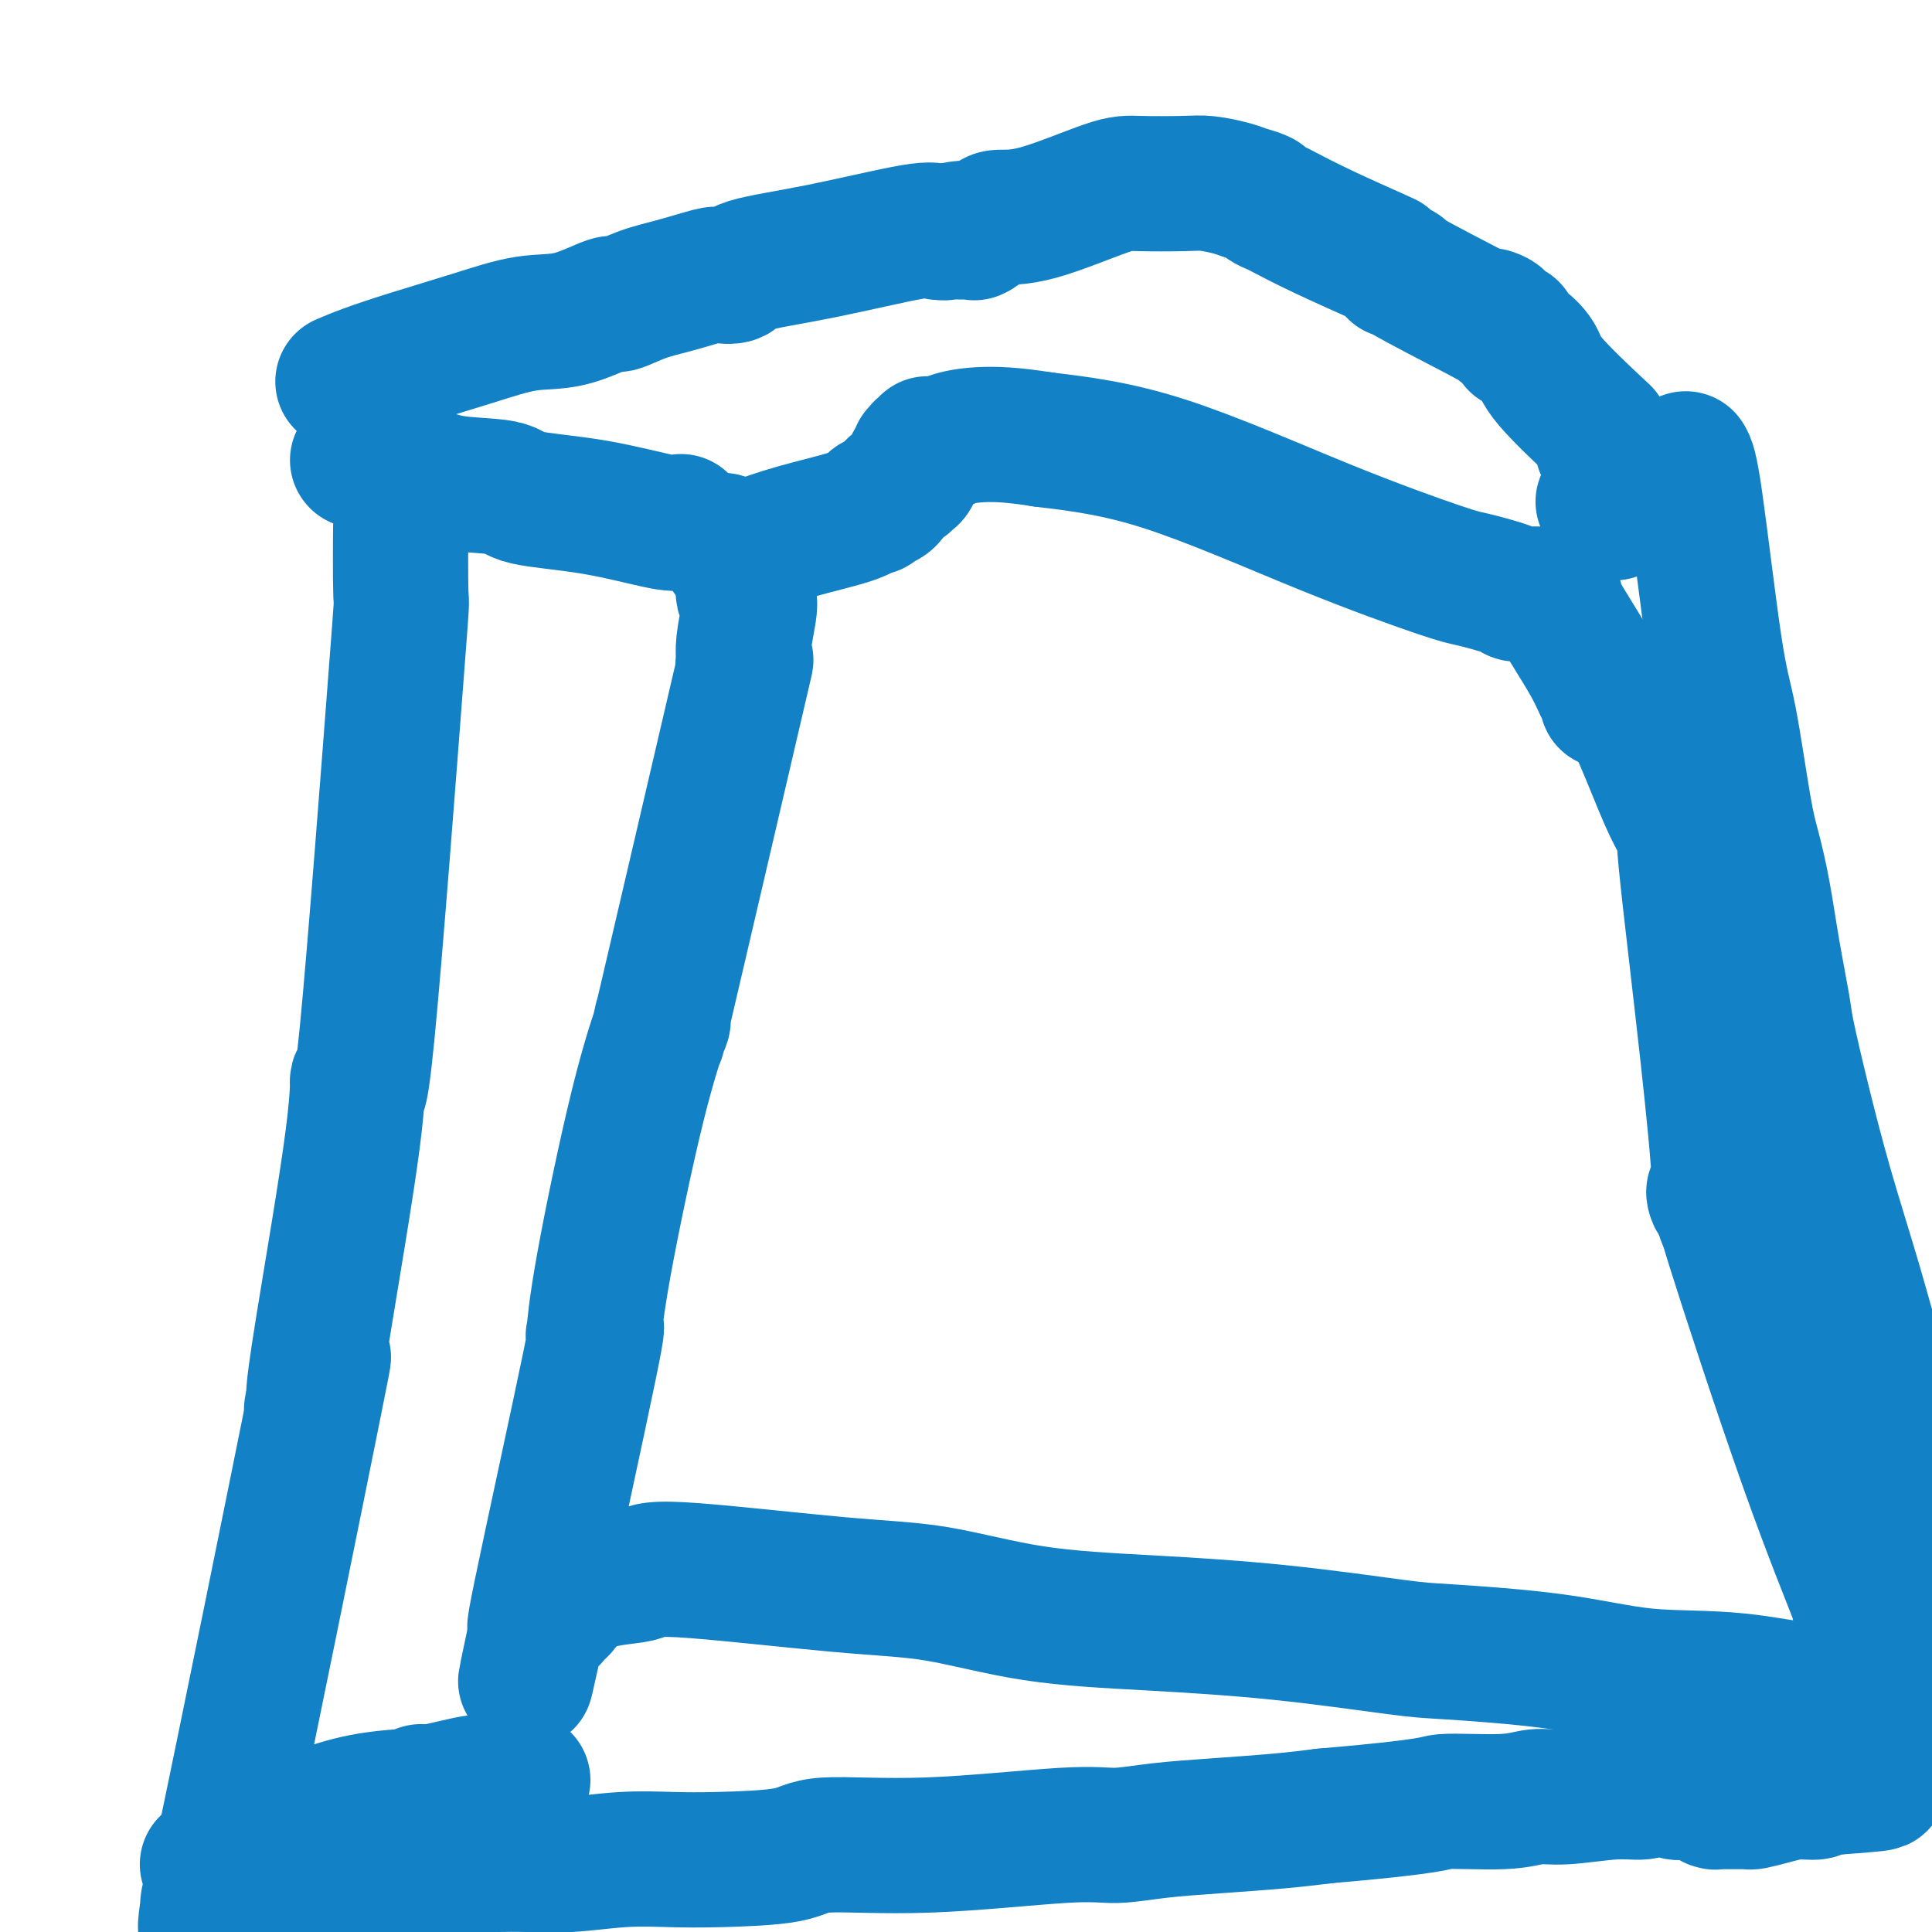
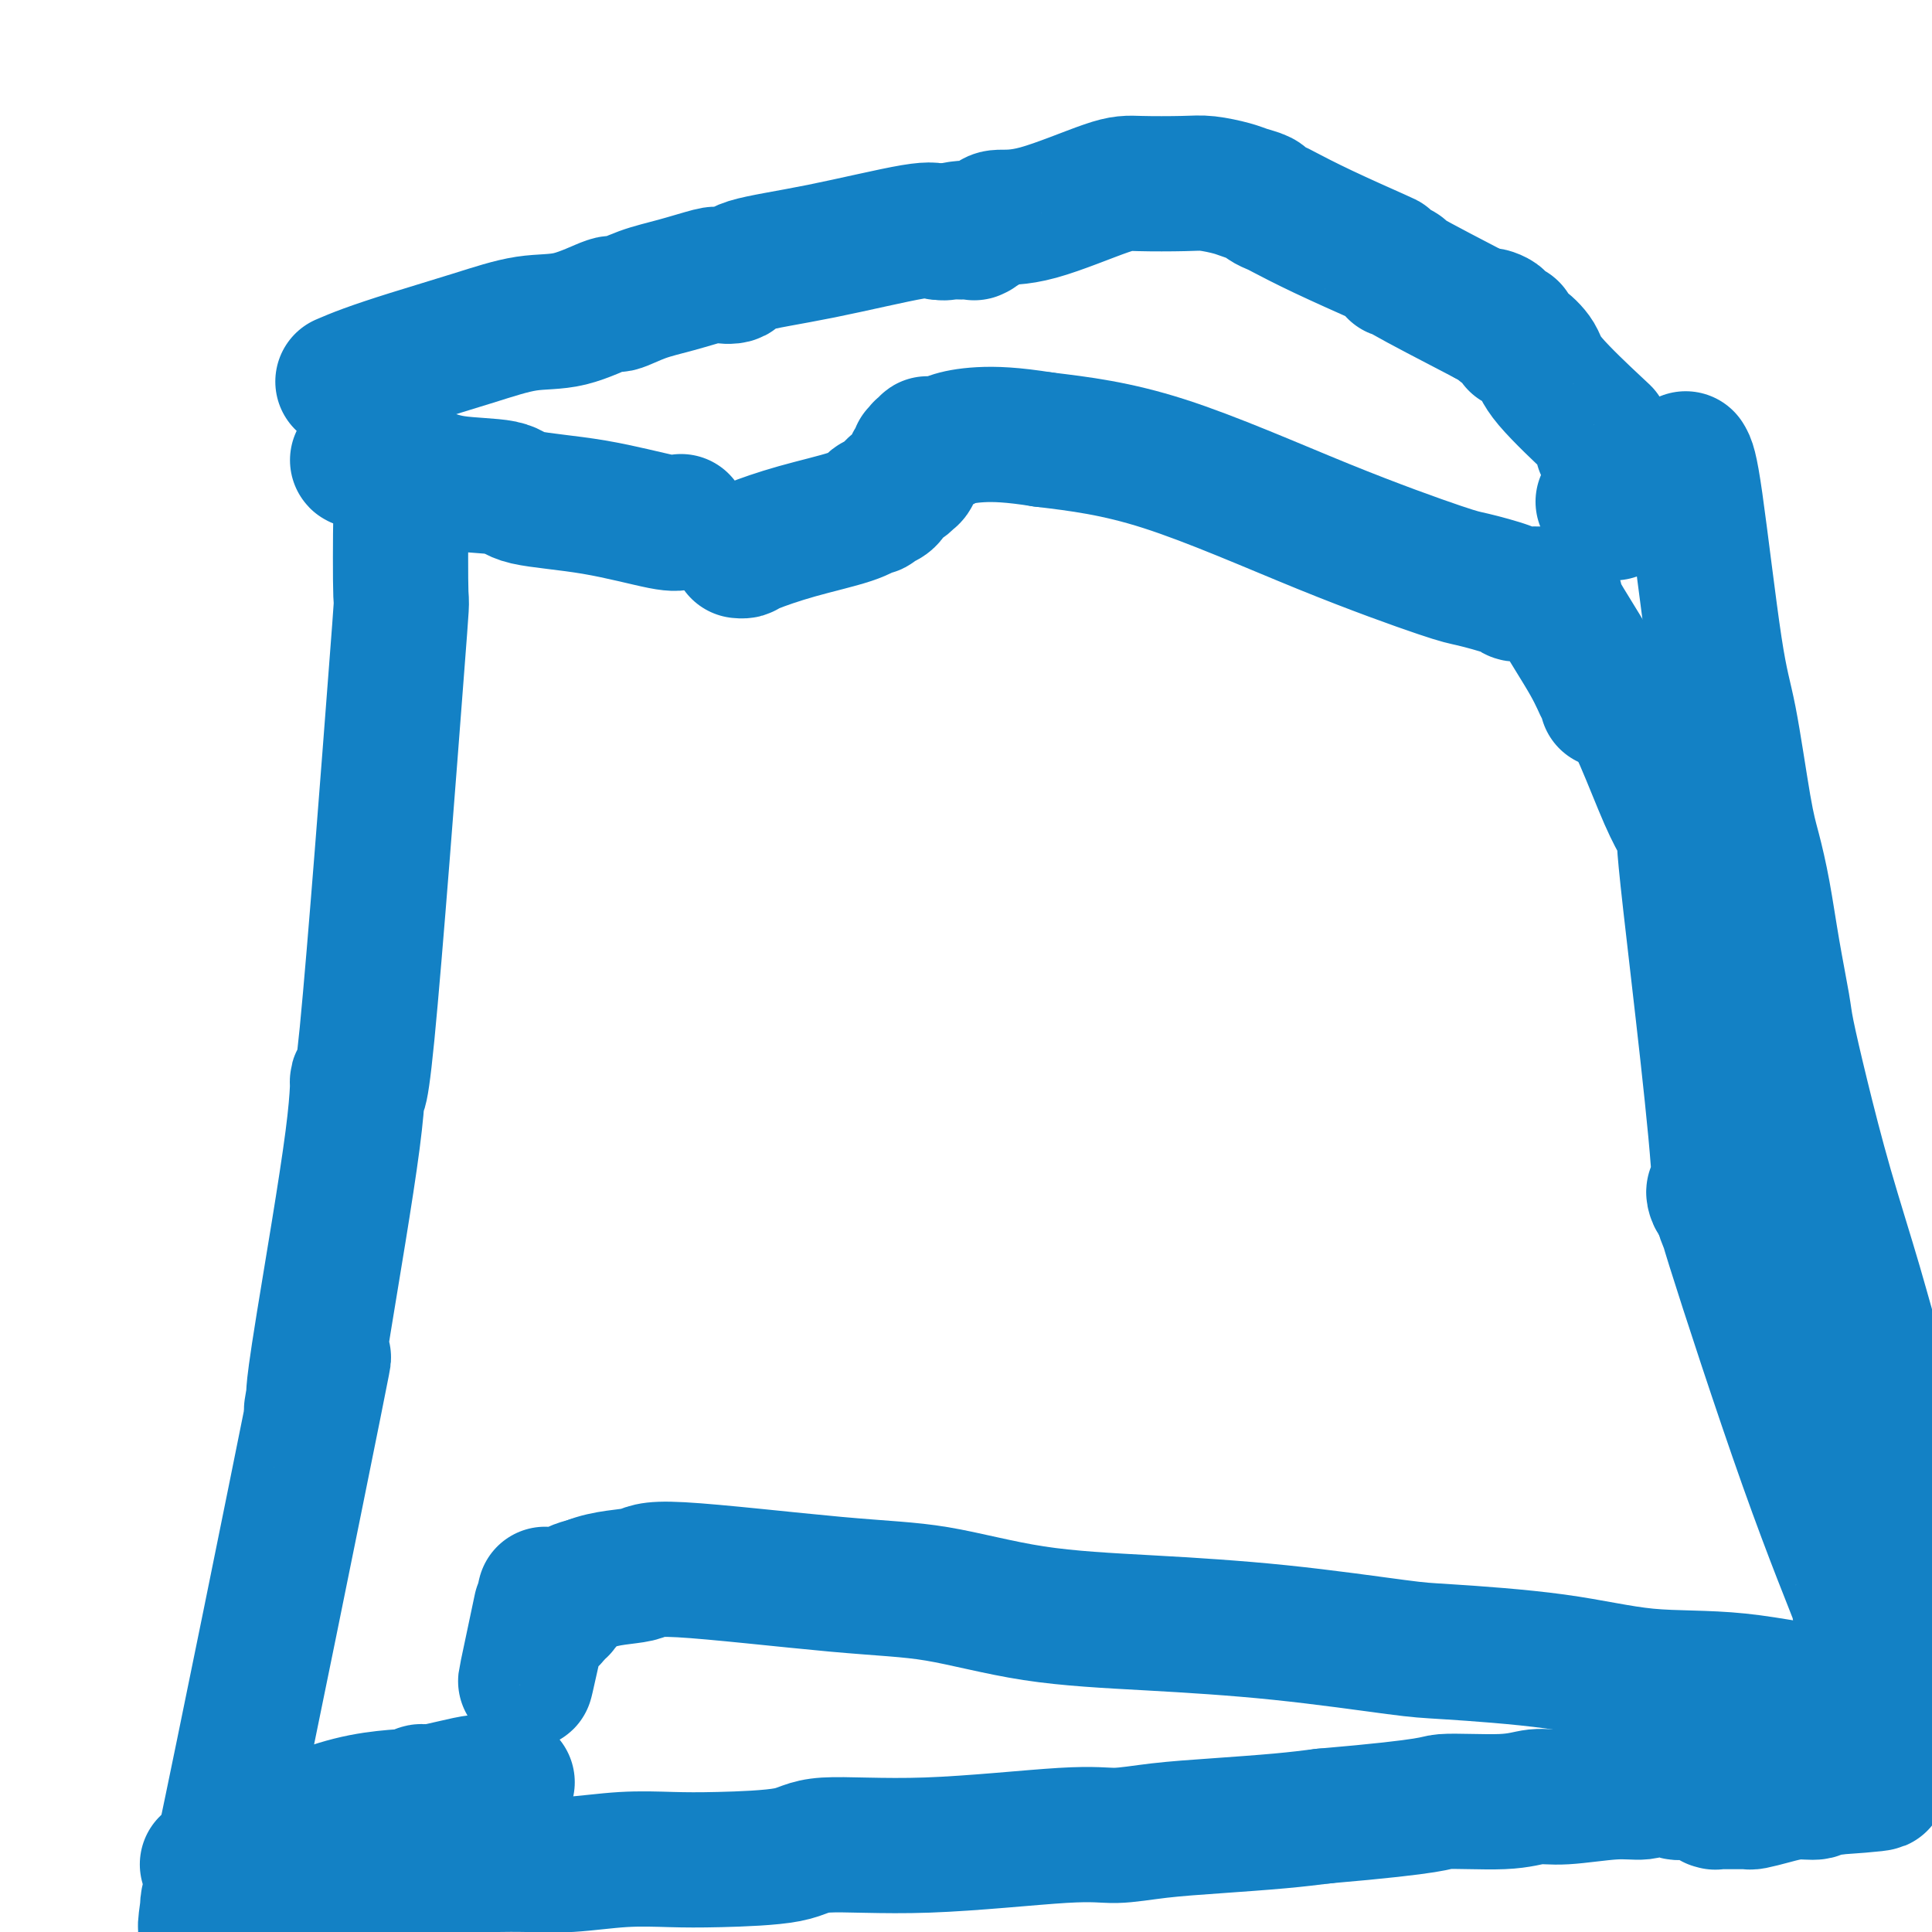
<svg xmlns="http://www.w3.org/2000/svg" viewBox="0 0 400 400" version="1.1">
  <g fill="none" stroke="#1381C5" stroke-width="28" stroke-linecap="round" stroke-linejoin="round">
-     <path d="M154,122c-0.105,0.359 -0.210,0.718 0,1c0.210,0.282 0.736,0.489 1,1c0.264,0.511 0.265,1.328 0,3c-0.265,1.672 -0.797,4.198 -1,6c-0.203,1.802 -0.078,2.880 0,3c0.078,0.120 0.109,-0.719 0,0c-0.109,0.719 -0.360,2.995 0,2c0.360,-0.995 1.329,-5.260 -2,9c-3.329,14.260 -10.957,47.047 -14,60c-3.043,12.953 -1.501,6.074 -1,4c0.501,-2.074 -0.037,0.658 0,1c0.037,0.342 0.651,-1.705 0,0c-0.651,1.705 -2.566,7.163 -5,17c-2.434,9.837 -5.386,24.053 -7,33c-1.614,8.947 -1.890,12.627 -2,14c-0.110,1.373 -0.052,0.441 0,0c0.052,-0.441 0.100,-0.392 0,0c-0.100,0.392 -0.346,1.126 0,0c0.346,-1.126 1.286,-4.111 -1,7c-2.286,11.111 -7.796,36.317 -10,47c-2.204,10.683 -1.102,6.841 0,3" />
    <path d="M112,333c-6.188,29.017 -1.658,8.560 0,1c1.658,-7.560 0.444,-2.222 0,0c-0.444,2.222 -0.119,1.327 0,1c0.119,-0.327 0.032,-0.088 0,0c-0.032,0.088 -0.010,0.024 0,0c0.010,-0.024 0.006,-0.006 0,0c-0.006,0.006 -0.015,0.002 0,0c0.015,-0.002 0.056,-0.000 0,0c-0.056,0.000 -0.207,0.000 0,0c0.207,-0.000 0.774,0.000 1,0c0.226,-0.000 0.113,-0.000 0,0c-0.113,0.000 -0.227,0.001 0,0c0.227,-0.001 0.793,-0.004 1,0c0.207,0.004 0.054,0.015 0,0c-0.054,-0.015 -0.011,-0.055 0,0c0.011,0.055 -0.012,0.207 0,0c0.012,-0.207 0.059,-0.772 0,-1c-0.059,-0.228 -0.223,-0.121 0,0c0.223,0.121 0.834,0.254 1,0c0.166,-0.254 -0.112,-0.894 0,-1c0.112,-0.106 0.613,0.322 1,0c0.387,-0.322 0.660,-1.396 1,-2c0.340,-0.604 0.745,-0.740 1,-1c0.255,-0.260 0.358,-0.646 1,-1c0.642,-0.354 1.821,-0.677 3,-1" />
    <path d="M122,328c3.403,-1.431 7.910,-1.508 10,-2c2.090,-0.492 1.763,-1.397 9,-1c7.237,0.397 22.038,2.097 32,3c9.962,0.903 15.085,1.009 21,2c5.915,0.991 12.623,2.867 20,4c7.377,1.133 15.424,1.524 24,2c8.576,0.476 17.681,1.039 27,2c9.319,0.961 18.851,2.321 24,3c5.149,0.679 5.913,0.677 11,1c5.087,0.323 14.495,0.972 22,2c7.505,1.028 13.106,2.437 19,3c5.894,0.563 12.080,0.280 19,1c6.920,0.720 14.575,2.441 20,3c5.425,0.559 8.619,-0.046 11,0c2.381,0.046 3.949,0.743 5,1c1.051,0.257 1.586,0.073 2,0c0.414,-0.073 0.707,-0.037 1,0" />
    <path d="M398,351c0.063,0.187 0.126,0.374 0,0c-0.126,-0.374 -0.440,-1.308 -1,-2c-0.560,-0.692 -1.366,-1.141 -2,-2c-0.634,-0.859 -1.097,-2.129 -2,-3c-0.903,-0.871 -2.246,-1.344 -3,-2c-0.754,-0.656 -0.920,-1.497 -1,-2c-0.080,-0.503 -0.074,-0.670 0,-1c0.074,-0.330 0.216,-0.824 0,-1c-0.216,-0.176 -0.790,-0.033 -1,0c-0.210,0.033 -0.056,-0.044 0,0c0.056,0.044 0.015,0.209 0,0c-0.015,-0.209 -0.004,-0.792 0,-1c0.004,-0.208 0.001,-0.042 0,0c-0.001,0.042 -0.000,-0.042 0,0c0.000,0.042 -0.000,0.208 0,0c0.000,-0.208 0.001,-0.791 0,-1c-0.001,-0.209 -0.003,-0.046 0,0c0.003,0.046 0.011,-0.027 0,0c-0.011,0.027 -0.040,0.153 0,0c0.040,-0.153 0.149,-0.584 0,-1c-0.149,-0.416 -0.555,-0.816 -1,-1c-0.445,-0.184 -0.931,-0.153 -1,0c-0.069,0.153 0.277,0.427 0,0c-0.277,-0.427 -1.176,-1.554 -1,-1c0.176,0.554 1.427,2.789 0,-1c-1.427,-3.789 -5.531,-13.604 -11,-29c-5.469,-15.396 -12.302,-36.374 -15,-45c-2.698,-8.626 -1.259,-4.900 -1,-4c0.259,0.900 -0.661,-1.027 -1,-2c-0.339,-0.973 -0.097,-0.992 0,-1c0.097,-0.008 0.048,-0.004 0,0" />
    <path d="M357,251c-4.365,-10.886 -0.777,3.398 -1,-6c-0.223,-9.398 -4.256,-42.480 -6,-58c-1.744,-15.520 -1.199,-13.479 -1,-13c0.199,0.479 0.053,-0.604 0,-1c-0.053,-0.396 -0.014,-0.105 0,0c0.014,0.105 0.002,0.024 0,0c-0.002,-0.024 0.006,0.009 0,0c-0.006,-0.009 -0.027,-0.060 0,0c0.027,0.060 0.102,0.232 0,0c-0.102,-0.232 -0.380,-0.867 -1,-2c-0.620,-1.133 -1.580,-2.762 -3,-6c-1.420,-3.238 -3.298,-8.083 -5,-12c-1.702,-3.917 -3.227,-6.906 -4,-8c-0.773,-1.094 -0.795,-0.293 -1,0c-0.205,0.293 -0.594,0.079 -1,0c-0.406,-0.079 -0.830,-0.023 -1,0c-0.170,0.023 -0.085,0.011 0,0" />
    <path d="M333,145c-0.474,0.060 -0.159,0.209 0,0c0.159,-0.209 0.163,-0.777 0,-1c-0.163,-0.223 -0.491,-0.102 -1,-1c-0.509,-0.898 -1.198,-2.815 -3,-6c-1.802,-3.185 -4.716,-7.638 -6,-10c-1.284,-2.362 -0.936,-2.633 -1,-3c-0.064,-0.367 -0.539,-0.830 -1,-1c-0.461,-0.170 -0.907,-0.045 -1,0c-0.093,0.045 0.167,0.012 0,0c-0.167,-0.012 -0.763,-0.003 -1,0c-0.237,0.003 -0.116,0.001 0,0c0.116,-0.001 0.227,-0.000 0,0c-0.227,0.000 -0.793,0.000 -1,0c-0.207,-0.000 -0.056,-0.000 0,0c0.056,0.000 0.018,0.001 0,0c-0.018,-0.001 -0.016,-0.002 0,0c0.016,0.002 0.047,0.008 0,0c-0.047,-0.008 -0.172,-0.028 -1,0c-0.828,0.028 -2.358,0.105 -3,0c-0.642,-0.105 -0.397,-0.391 -2,-1c-1.603,-0.609 -5.054,-1.542 -7,-2c-1.946,-0.458 -2.388,-0.442 -7,-2c-4.612,-1.558 -13.396,-4.689 -24,-9c-10.604,-4.311 -23.030,-9.803 -33,-13c-9.970,-3.197 -17.485,-4.098 -25,-5" />
    <path d="M216,91c-6.476,-1.044 -10.165,-1.155 -13,-1c-2.835,0.155 -4.815,0.577 -6,1c-1.185,0.423 -1.575,0.846 -2,1c-0.425,0.154 -0.883,0.040 -1,0c-0.117,-0.040 0.109,-0.007 0,0c-0.109,0.007 -0.551,-0.013 -1,0c-0.449,0.013 -0.904,0.061 -1,0c-0.096,-0.061 0.166,-0.229 0,0c-0.166,0.229 -0.761,0.854 -1,1c-0.239,0.146 -0.121,-0.187 0,0c0.121,0.187 0.244,0.894 0,1c-0.244,0.106 -0.854,-0.388 -1,0c-0.146,0.388 0.172,1.658 0,2c-0.172,0.342 -0.832,-0.245 -1,0c-0.168,0.245 0.158,1.322 0,2c-0.158,0.678 -0.801,0.959 -1,1c-0.199,0.041 0.045,-0.157 0,0c-0.045,0.157 -0.380,0.668 -1,1c-0.620,0.332 -1.524,0.485 -2,1c-0.476,0.515 -0.524,1.392 -1,2c-0.476,0.608 -1.380,0.946 -2,1c-0.620,0.054 -0.957,-0.176 -1,0c-0.043,0.176 0.208,0.760 0,1c-0.208,0.240 -0.875,0.138 -1,0c-0.125,-0.138 0.293,-0.310 0,0c-0.293,0.310 -1.298,1.102 -4,2c-2.702,0.898 -7.103,1.901 -11,3c-3.897,1.099 -7.292,2.295 -9,3c-1.708,0.705 -1.729,0.921 -2,1c-0.271,0.079 -0.792,0.023 -1,0c-0.208,-0.023 -0.104,-0.011 0,0" />
-     <path d="M153,114c-4.417,1.535 -0.960,0.373 0,0c0.960,-0.373 -0.578,0.044 -1,0c-0.422,-0.044 0.271,-0.550 0,-1c-0.271,-0.450 -1.506,-0.843 -2,-1c-0.494,-0.157 -0.247,-0.079 0,0" />
    <path d="M141,108c-0.508,0.294 -1.015,0.588 -4,0c-2.985,-0.588 -8.446,-2.059 -14,-3c-5.554,-0.941 -11.200,-1.351 -14,-2c-2.800,-0.649 -2.753,-1.537 -5,-2c-2.247,-0.463 -6.788,-0.502 -10,-1c-3.212,-0.498 -5.094,-1.454 -7,-2c-1.906,-0.546 -3.835,-0.682 -5,-1c-1.165,-0.318 -1.566,-0.817 -2,-1c-0.434,-0.183 -0.902,-0.049 -1,0c-0.098,0.049 0.174,0.013 0,0c-0.174,-0.013 -0.793,-0.004 -1,0c-0.207,0.004 -0.003,0.001 0,0c0.003,-0.001 -0.195,-0.000 0,0c0.195,0.000 0.783,0.000 1,0c0.217,-0.000 0.062,-0.000 0,0c-0.062,0.000 -0.031,0.000 0,0" />
    <path d="M79,96c-9.641,-1.738 -2.742,-0.083 0,1c2.742,1.083 1.327,1.592 1,2c-0.327,0.408 0.434,0.713 1,1c0.566,0.287 0.936,0.556 1,1c0.064,0.444 -0.177,1.062 0,2c0.177,0.938 0.773,2.194 1,2c0.227,-0.194 0.085,-1.840 0,2c-0.085,3.840 -0.112,13.166 0,16c0.112,2.834 0.363,-0.825 -1,17c-1.363,17.825 -4.341,57.134 -6,74c-1.659,16.866 -2.000,11.289 -2,10c-0.000,-1.289 0.339,1.709 -1,12c-1.339,10.291 -4.358,27.875 -6,38c-1.642,10.125 -1.909,12.793 -2,14c-0.091,1.207 -0.006,0.954 0,1c0.006,0.046 -0.067,0.391 0,0c0.067,-0.391 0.275,-1.516 0,0c-0.275,1.516 -1.031,5.675 0,1c1.031,-4.675 3.849,-18.185 0,1c-3.849,19.185 -14.366,71.064 -19,93c-4.634,21.936 -3.385,13.930 -3,11c0.385,-2.930 -0.093,-0.785 0,0c0.093,0.785 0.757,0.210 1,0c0.243,-0.210 0.065,-0.057 0,0c-0.065,0.057 -0.019,0.016 0,0c0.019,-0.016 0.009,-0.008 0,0" />
    <path d="M44,395c-3.253,15.833 -0.887,3.417 0,-1c0.887,-4.417 0.293,-0.835 0,0c-0.293,0.835 -0.285,-1.076 0,-2c0.285,-0.924 0.845,-0.863 1,-1c0.155,-0.137 -0.097,-0.474 0,-1c0.097,-0.526 0.543,-1.240 1,-2c0.457,-0.760 0.926,-1.567 1,-2c0.074,-0.433 -0.245,-0.492 0,-1c0.245,-0.508 1.055,-1.463 2,-2c0.945,-0.537 2.025,-0.655 3,-1c0.975,-0.345 1.844,-0.916 4,-2c2.156,-1.084 5.600,-2.682 9,-4c3.400,-1.318 6.756,-2.357 10,-3c3.244,-0.643 6.375,-0.889 8,-1c1.625,-0.111 1.742,-0.085 2,0c0.258,0.085 0.656,0.229 1,0c0.344,-0.229 0.634,-0.832 1,-1c0.366,-0.168 0.809,0.099 2,0c1.191,-0.099 3.132,-0.562 5,-1c1.868,-0.438 3.663,-0.849 5,-1c1.337,-0.151 2.215,-0.040 3,0c0.785,0.040 1.478,0.011 2,0c0.522,-0.011 0.872,-0.003 1,0c0.128,0.003 0.034,0.001 0,0c-0.034,-0.001 -0.009,-0.000 0,0c0.009,0.000 0.002,0.000 0,0c-0.002,-0.000 -0.001,-0.000 0,0c0.001,0.000 0.000,0.000 0,0c-0.000,-0.000 -0.000,-0.000 0,0c0.000,0.000 0.000,0.000 0,0" />
-     <path d="M105,369c6.250,-1.024 1.875,-0.083 0,0c-1.875,0.083 -1.250,-0.690 -1,-1c0.250,-0.310 0.125,-0.155 0,0" />
    <path d="M71,79c1.414,-0.603 2.828,-1.206 5,-2c2.172,-0.794 5.101,-1.780 9,-3c3.899,-1.220 8.768,-2.675 13,-4c4.232,-1.325 7.827,-2.519 11,-3c3.173,-0.481 5.924,-0.250 9,-1c3.076,-0.750 6.478,-2.482 8,-3c1.522,-0.518 1.165,0.176 2,0c0.835,-0.176 2.862,-1.223 5,-2c2.138,-0.777 4.388,-1.286 7,-2c2.612,-0.714 5.586,-1.635 7,-2c1.414,-0.365 1.268,-0.176 2,0c0.732,0.176 2.343,0.338 3,0c0.657,-0.338 0.361,-1.176 3,-2c2.639,-0.824 8.212,-1.633 15,-3c6.788,-1.367 14.789,-3.291 19,-4c4.211,-0.709 4.632,-0.203 5,0c0.368,0.203 0.684,0.101 1,0" />
    <path d="M195,48c7.600,-1.392 2.599,-0.373 1,0c-1.599,0.373 0.202,0.100 1,0c0.798,-0.100 0.593,-0.027 1,0c0.407,0.027 1.427,0.009 2,0c0.573,-0.009 0.700,-0.009 1,0c0.300,0.009 0.773,0.027 1,0c0.227,-0.027 0.208,-0.097 0,0c-0.208,0.097 -0.604,0.362 0,0c0.604,-0.362 2.207,-1.351 3,-2c0.793,-0.649 0.775,-0.958 2,-1c1.225,-0.042 3.694,0.184 8,-1c4.306,-1.184 10.449,-3.778 14,-5c3.551,-1.222 4.511,-1.070 7,-1c2.489,0.070 6.506,0.060 9,0c2.494,-0.060 3.465,-0.171 5,0c1.535,0.171 3.634,0.624 5,1c1.366,0.376 2.001,0.676 3,1c0.999,0.324 2.364,0.671 3,1c0.636,0.329 0.542,0.638 1,1c0.458,0.362 1.467,0.776 2,1c0.533,0.224 0.590,0.259 2,1c1.410,0.741 4.172,2.188 8,4c3.828,1.812 8.723,3.988 11,5c2.277,1.012 1.937,0.860 2,1c0.063,0.140 0.530,0.570 1,1c0.470,0.430 0.944,0.858 1,1c0.056,0.142 -0.304,-0.003 0,0c0.304,0.003 1.274,0.155 1,0c-0.274,-0.155 -1.793,-0.616 1,1c2.793,1.616 9.896,5.308 17,9" />
    <path d="M308,66c9.134,4.349 2.968,1.222 1,0c-1.968,-1.222 0.260,-0.538 1,0c0.740,0.538 -0.009,0.932 0,1c0.009,0.068 0.777,-0.188 1,0c0.223,0.188 -0.098,0.820 0,1c0.098,0.180 0.614,-0.091 1,0c0.386,0.091 0.640,0.544 1,1c0.360,0.456 0.825,0.915 1,1c0.175,0.085 0.060,-0.205 0,0c-0.060,0.205 -0.065,0.907 0,1c0.065,0.093 0.199,-0.421 1,0c0.801,0.421 2.267,1.776 3,3c0.733,1.224 0.732,2.318 3,5c2.268,2.682 6.804,6.953 9,9c2.196,2.047 2.050,1.871 2,2c-0.050,0.129 -0.006,0.564 0,1c0.006,0.436 -0.028,0.873 0,1c0.028,0.127 0.116,-0.057 0,0c-0.116,0.057 -0.438,0.354 0,1c0.438,0.646 1.634,1.640 2,3c0.366,1.360 -0.098,3.086 0,4c0.098,0.914 0.758,1.016 1,1c0.242,-0.016 0.065,-0.149 0,0c-0.065,0.149 -0.018,0.579 0,1c0.018,0.421 0.006,0.831 0,1c-0.006,0.169 -0.005,0.097 0,0c0.005,-0.097 0.015,-0.219 0,0c-0.015,0.219 -0.056,0.780 0,1c0.056,0.220 0.207,0.098 0,0c-0.207,-0.098 -0.774,-0.171 -1,0c-0.226,0.171 -0.113,0.585 0,1" />
    <path d="M334,105c0.354,2.305 0.239,0.566 0,0c-0.239,-0.566 -0.603,0.040 -1,0c-0.397,-0.040 -0.828,-0.726 -1,-1c-0.172,-0.274 -0.086,-0.137 0,0" />
    <path d="M43,386c-0.164,0.000 -0.328,0.000 4,0c4.328,-0.000 13.147,-0.000 22,0c8.853,0.000 17.738,0.001 23,0c5.262,-0.001 6.900,-0.004 8,0c1.100,0.004 1.663,0.015 3,0c1.337,-0.015 3.447,-0.056 6,0c2.553,0.056 5.548,0.210 9,0c3.452,-0.210 7.360,-0.782 11,-1c3.640,-0.218 7.011,-0.081 10,0c2.989,0.081 5.596,0.105 10,0c4.404,-0.105 10.604,-0.339 14,-1c3.396,-0.661 3.989,-1.749 8,-2c4.011,-0.251 11.441,0.336 21,0c9.559,-0.336 21.247,-1.596 28,-2c6.753,-0.404 8.572,0.046 11,0c2.428,-0.046 5.465,-0.590 9,-1c3.535,-0.410 7.567,-0.687 12,-1c4.433,-0.313 9.267,-0.661 13,-1c3.733,-0.339 6.367,-0.670 9,-1" />
    <path d="M274,376c24.369,-2.089 22.793,-2.813 25,-3c2.207,-0.187 8.198,0.161 12,0c3.802,-0.161 5.417,-0.832 7,-1c1.583,-0.168 3.135,0.165 6,0c2.865,-0.165 7.044,-0.829 10,-1c2.956,-0.171 4.691,0.151 6,0c1.309,-0.151 2.194,-0.773 3,-1c0.806,-0.227 1.535,-0.057 2,0c0.465,0.057 0.668,0.001 1,0c0.332,-0.001 0.794,0.051 1,0c0.206,-0.051 0.156,-0.206 0,0c-0.156,0.206 -0.420,0.773 0,1c0.420,0.227 1.523,0.112 2,0c0.477,-0.112 0.328,-0.222 1,0c0.672,0.222 2.167,0.778 3,1c0.833,0.222 1.005,0.112 1,0c-0.005,-0.112 -0.188,-0.226 0,0c0.188,0.226 0.747,0.793 1,1c0.253,0.207 0.200,0.056 0,0c-0.200,-0.056 -0.547,-0.015 0,0c0.547,0.015 1.990,0.005 3,0c1.010,-0.005 1.588,-0.004 2,0c0.412,0.004 0.657,0.011 1,0c0.343,-0.011 0.782,-0.040 1,0c0.218,0.040 0.214,0.151 1,0c0.786,-0.151 2.361,-0.562 4,-1c1.639,-0.438 3.343,-0.902 5,-1c1.657,-0.098 3.269,0.170 4,0c0.731,-0.170 0.581,-0.776 1,-1c0.419,-0.224 1.405,-0.064 2,0c0.595,0.064 0.797,0.032 1,0" />
    <path d="M380,370c16.868,-1.155 6.036,-1.041 2,-1c-4.036,0.041 -1.278,0.011 0,0c1.278,-0.011 1.074,-0.003 1,0c-0.074,0.003 -0.020,0.001 0,0c0.020,-0.001 0.005,-0.000 0,0c-0.005,0.000 -0.002,0.000 0,0c0.002,-0.000 0.001,-0.000 0,0" />
    <path d="M349,95c0.462,0.731 0.925,1.462 2,9c1.075,7.538 2.763,21.883 4,30c1.237,8.117 2.022,10.006 3,15c0.978,4.994 2.150,13.092 3,18c0.850,4.908 1.378,6.628 2,9c0.622,2.372 1.337,5.398 2,9c0.663,3.602 1.274,7.780 2,12c0.726,4.220 1.569,8.483 2,11c0.431,2.517 0.452,3.286 1,6c0.548,2.714 1.623,7.371 3,13c1.377,5.629 3.054,12.231 5,19c1.946,6.769 4.159,13.706 6,20c1.841,6.294 3.308,11.945 5,17c1.692,5.055 3.609,9.515 5,13c1.391,3.485 2.254,5.996 3,9c0.746,3.004 1.373,6.502 2,10" />
  </g>
</svg>